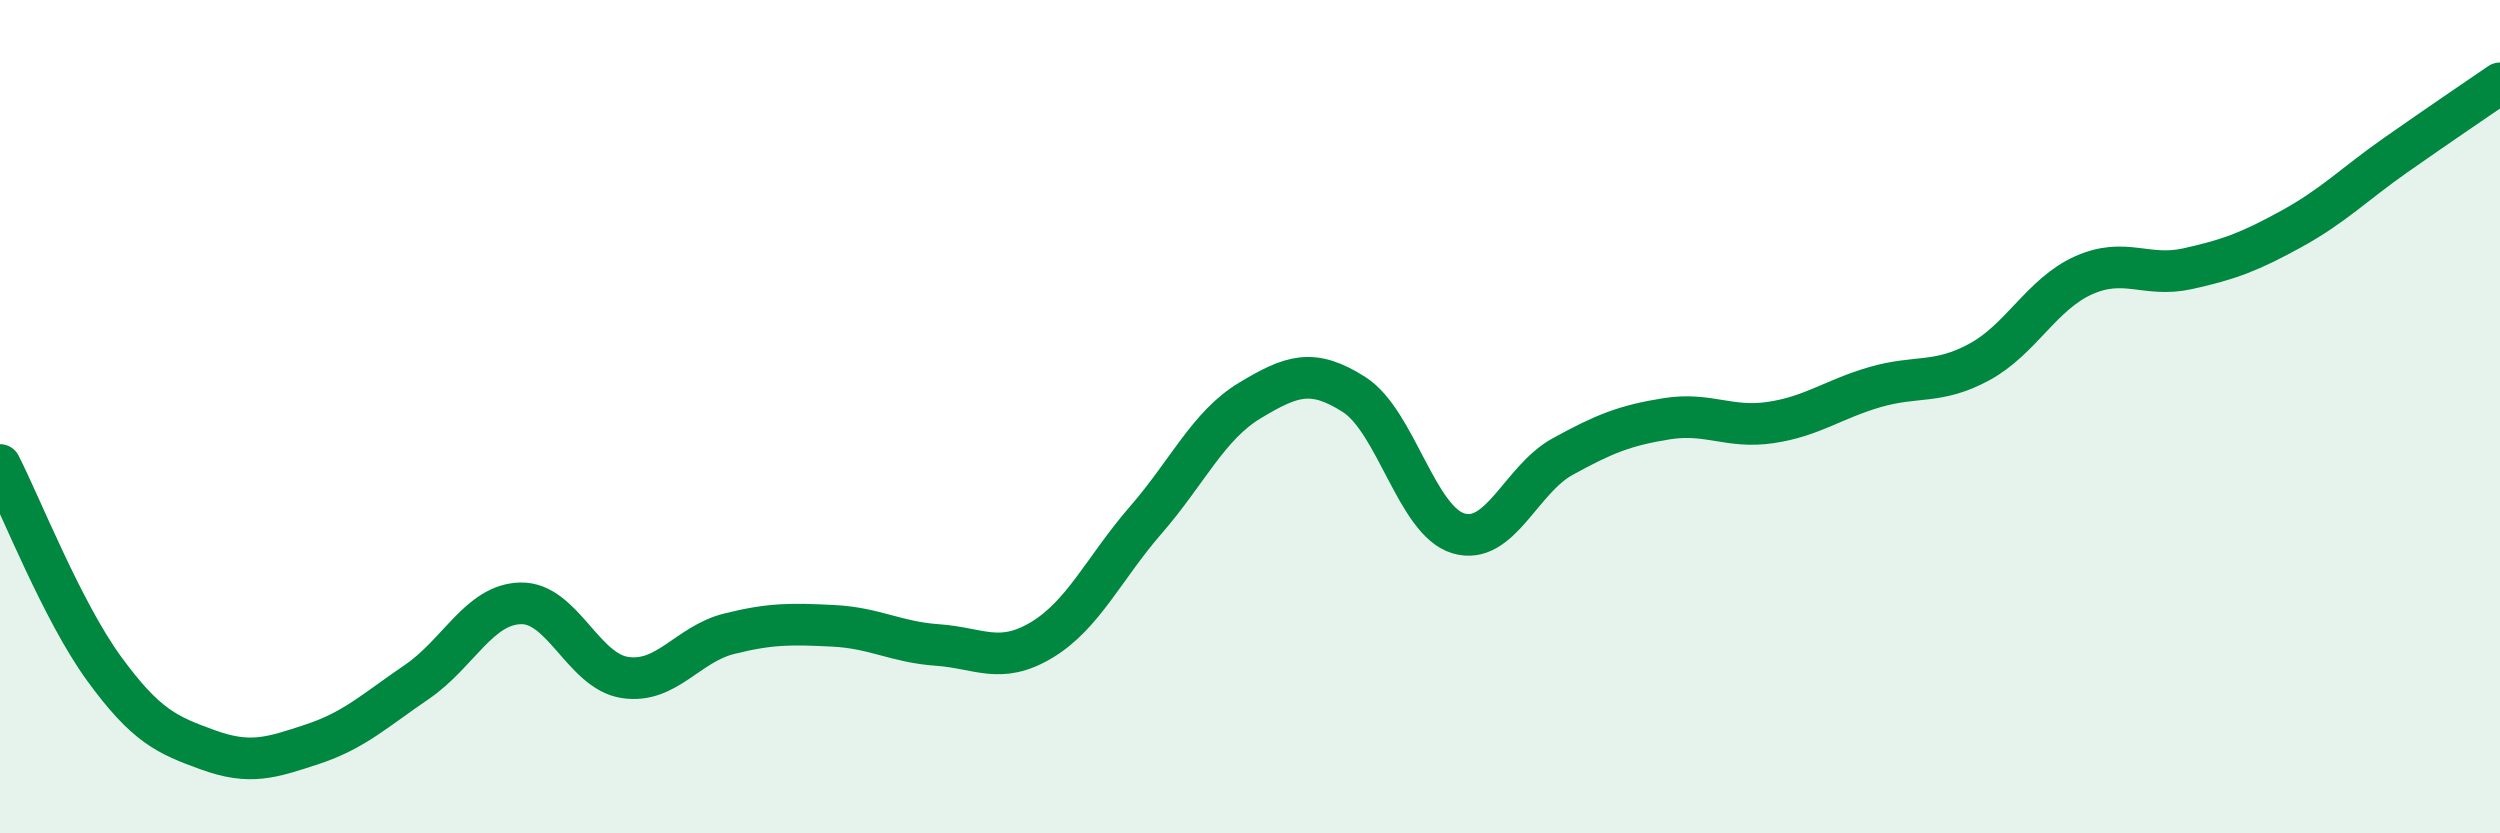
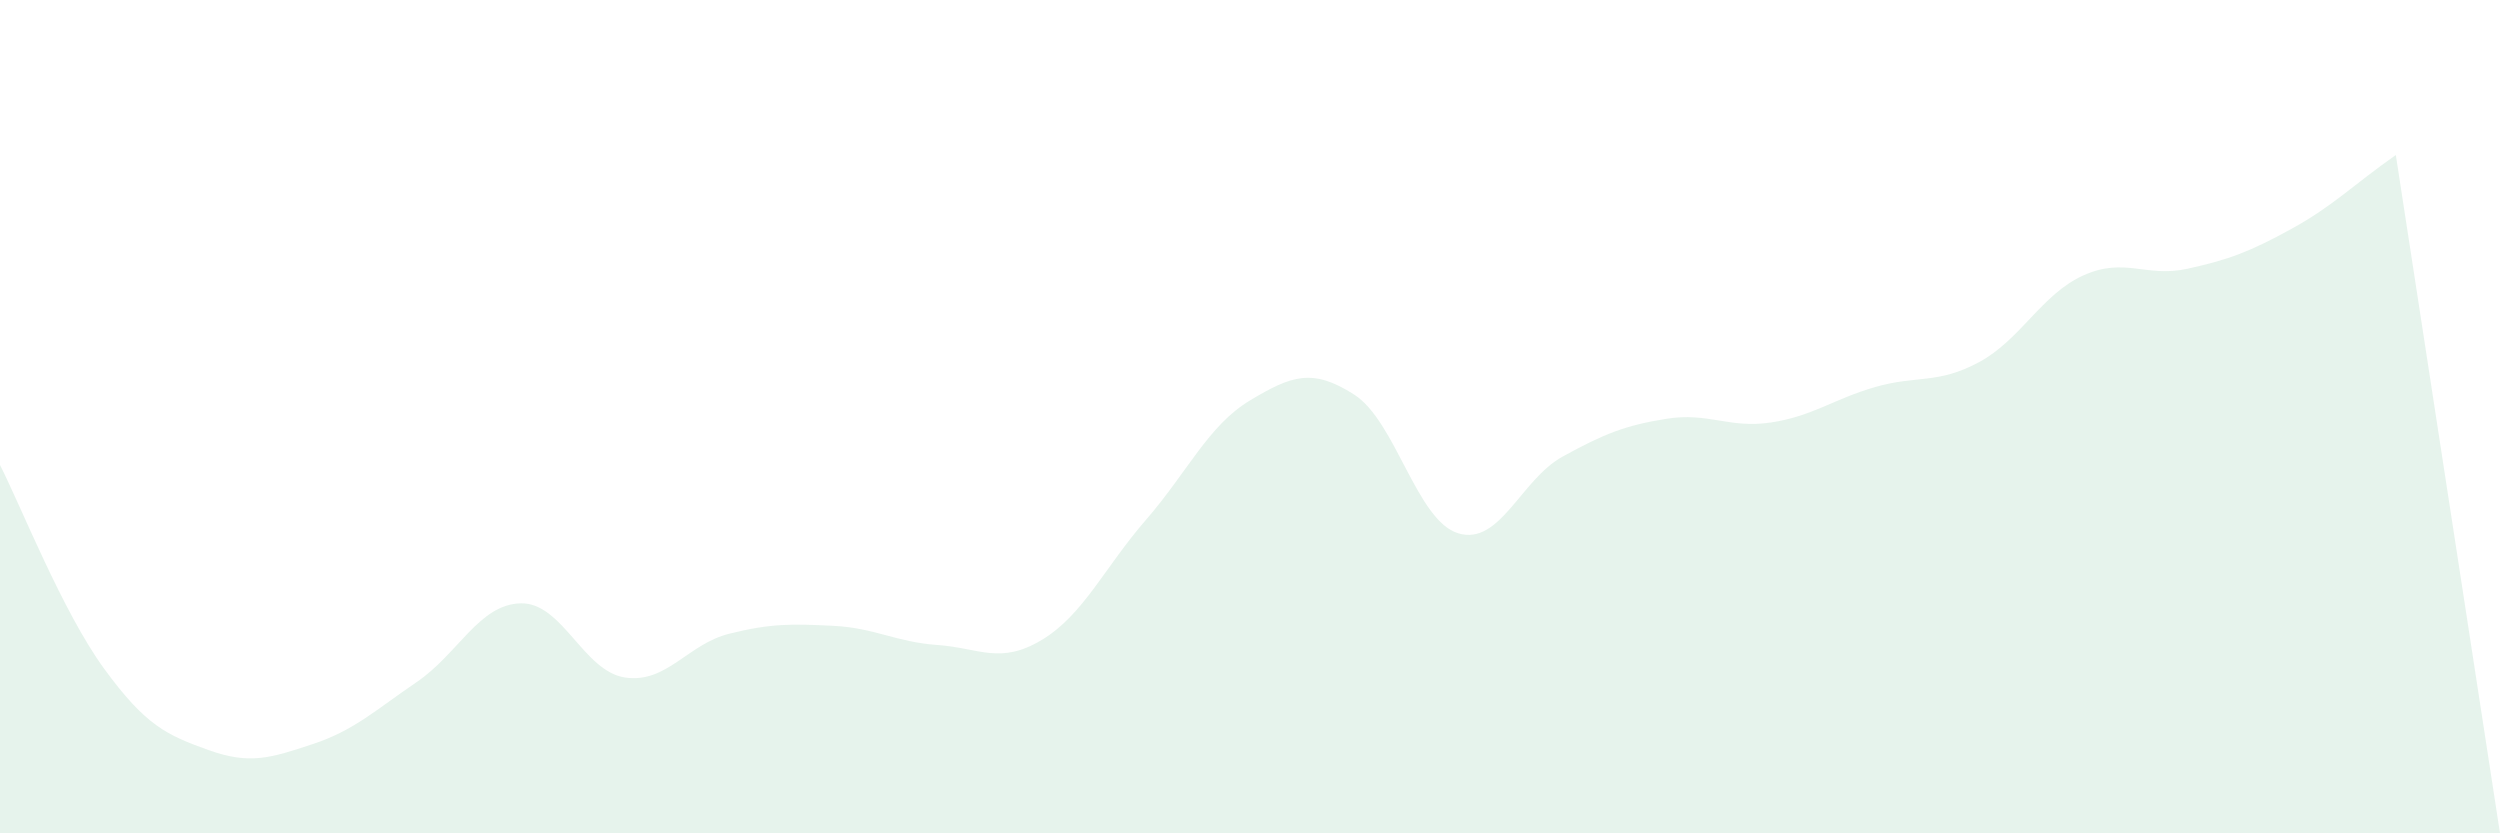
<svg xmlns="http://www.w3.org/2000/svg" width="60" height="20" viewBox="0 0 60 20">
-   <path d="M 0,11.16 C 0.5,12.14 1.5,14.68 2.5,16.05 C 3.5,17.42 4,17.64 5,18 C 6,18.36 6.5,18.19 7.5,17.86 C 8.5,17.53 9,17.05 10,16.37 C 11,15.69 11.5,14.5 12.5,14.48 C 13.5,14.46 14,16.11 15,16.26 C 16,16.41 16.5,15.46 17.5,15.21 C 18.5,14.96 19,14.97 20,15.02 C 21,15.07 21.5,15.41 22.5,15.48 C 23.5,15.55 24,15.96 25,15.36 C 26,14.76 26.5,13.63 27.5,12.48 C 28.5,11.33 29,10.21 30,9.61 C 31,9.01 31.5,8.83 32.5,9.47 C 33.5,10.11 34,12.5 35,12.8 C 36,13.1 36.5,11.51 37.5,10.96 C 38.5,10.41 39,10.21 40,10.05 C 41,9.89 41.5,10.29 42.5,10.14 C 43.5,9.99 44,9.58 45,9.29 C 46,9 46.5,9.23 47.5,8.69 C 48.5,8.15 49,7.06 50,6.61 C 51,6.16 51.5,6.67 52.5,6.45 C 53.5,6.23 54,6.04 55,5.49 C 56,4.94 56.5,4.42 57.5,3.72 C 58.5,3.02 59.5,2.34 60,2L60 20L0 20Z" fill="#008740" opacity="0.1" stroke-linecap="round" stroke-linejoin="round" />
-   <path d="M 0,11.16 C 0.5,12.14 1.5,14.68 2.5,16.05 C 3.5,17.42 4,17.64 5,18 C 6,18.36 6.5,18.19 7.5,17.86 C 8.5,17.53 9,17.05 10,16.37 C 11,15.69 11.5,14.5 12.5,14.48 C 13.5,14.46 14,16.11 15,16.26 C 16,16.41 16.5,15.46 17.5,15.21 C 18.5,14.96 19,14.97 20,15.02 C 21,15.07 21.5,15.41 22.5,15.48 C 23.5,15.55 24,15.96 25,15.36 C 26,14.76 26.5,13.63 27.5,12.48 C 28.5,11.33 29,10.21 30,9.61 C 31,9.01 31.5,8.83 32.5,9.47 C 33.5,10.11 34,12.5 35,12.8 C 36,13.1 36.5,11.51 37.5,10.96 C 38.5,10.41 39,10.21 40,10.05 C 41,9.89 41.5,10.29 42.5,10.14 C 43.5,9.99 44,9.58 45,9.29 C 46,9 46.5,9.23 47.5,8.69 C 48.5,8.15 49,7.06 50,6.61 C 51,6.16 51.5,6.67 52.5,6.45 C 53.5,6.23 54,6.04 55,5.49 C 56,4.94 56.5,4.42 57.5,3.72 C 58.5,3.02 59.5,2.34 60,2" stroke="#008740" stroke-width="1" fill="none" stroke-linecap="round" stroke-linejoin="round" />
+   <path d="M 0,11.16 C 0.5,12.14 1.5,14.68 2.5,16.05 C 3.5,17.42 4,17.64 5,18 C 6,18.36 6.5,18.19 7.5,17.86 C 8.5,17.53 9,17.05 10,16.37 C 11,15.69 11.5,14.5 12.5,14.48 C 13.5,14.46 14,16.11 15,16.26 C 16,16.41 16.5,15.46 17.5,15.21 C 18.5,14.96 19,14.97 20,15.02 C 21,15.07 21.5,15.41 22.5,15.48 C 23.5,15.55 24,15.96 25,15.36 C 26,14.76 26.5,13.63 27.5,12.48 C 28.5,11.33 29,10.21 30,9.61 C 31,9.01 31.5,8.83 32.5,9.47 C 33.5,10.11 34,12.5 35,12.8 C 36,13.1 36.5,11.51 37.5,10.96 C 38.5,10.41 39,10.21 40,10.05 C 41,9.89 41.5,10.29 42.5,10.14 C 43.5,9.99 44,9.58 45,9.29 C 46,9 46.5,9.23 47.5,8.69 C 48.5,8.15 49,7.06 50,6.61 C 51,6.16 51.5,6.67 52.5,6.45 C 53.5,6.23 54,6.04 55,5.49 C 56,4.94 56.5,4.42 57.5,3.72 L60 20L0 20Z" fill="#008740" opacity="0.1" stroke-linecap="round" stroke-linejoin="round" />
</svg>